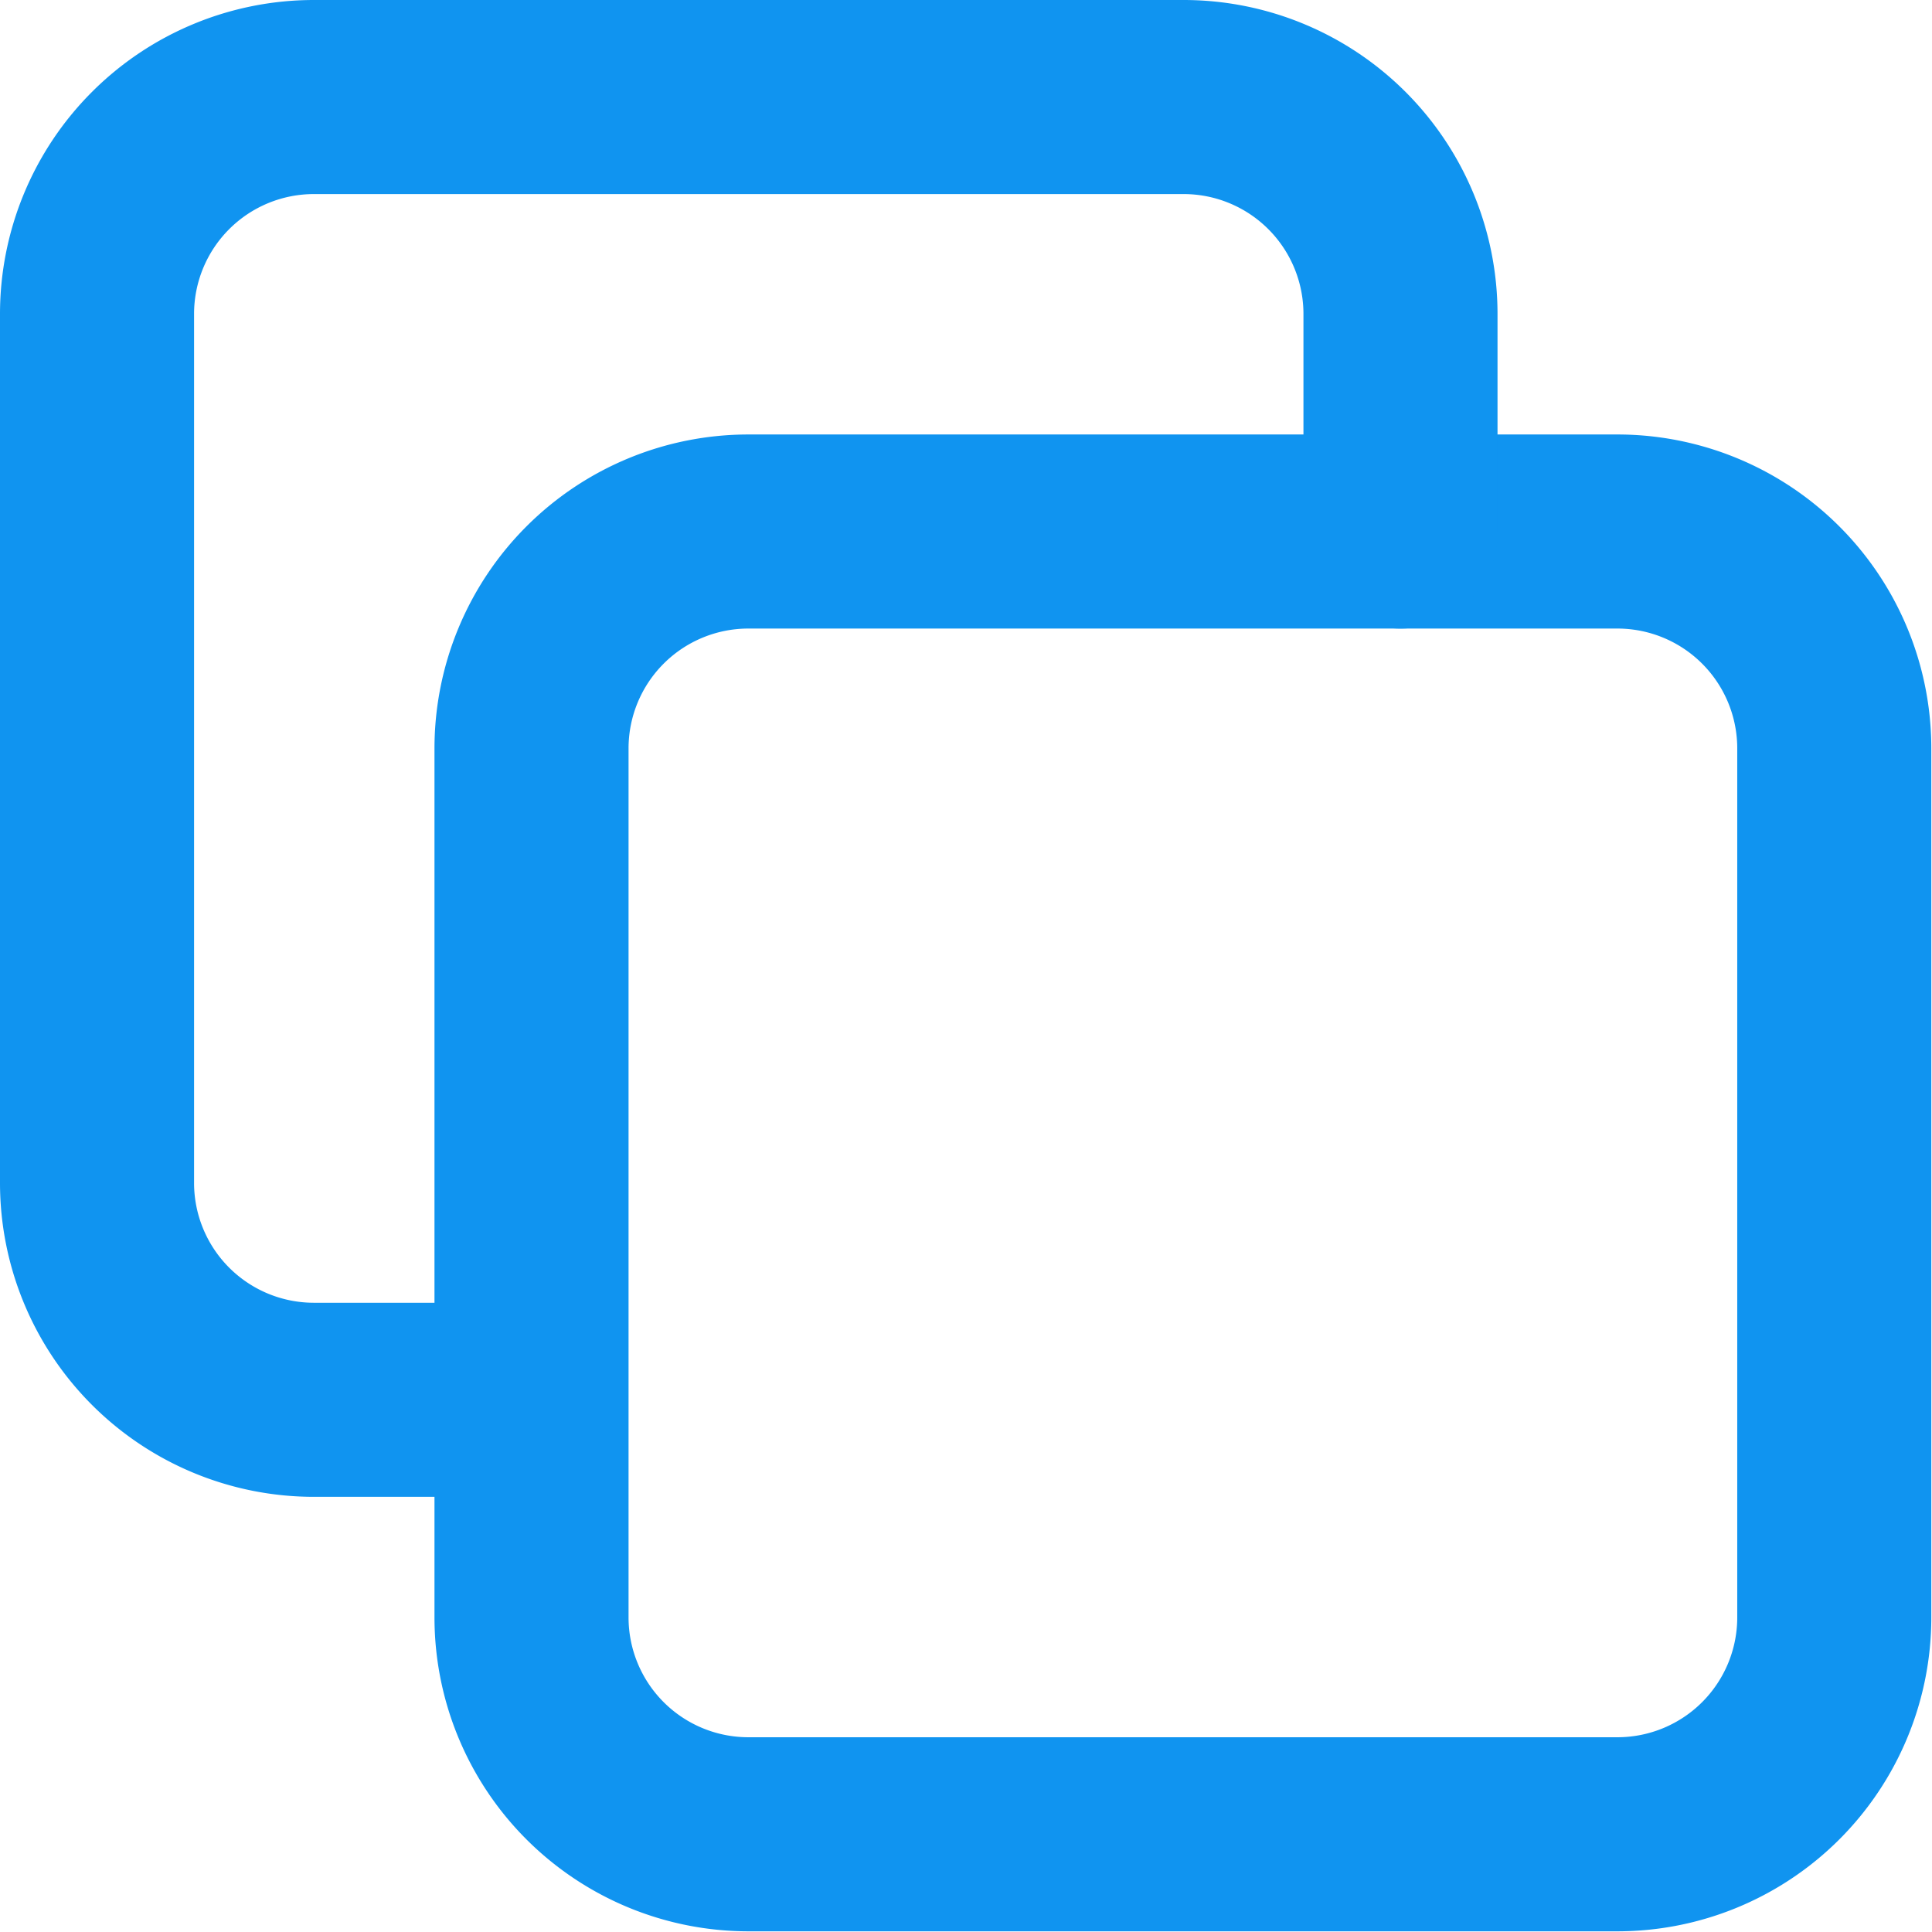
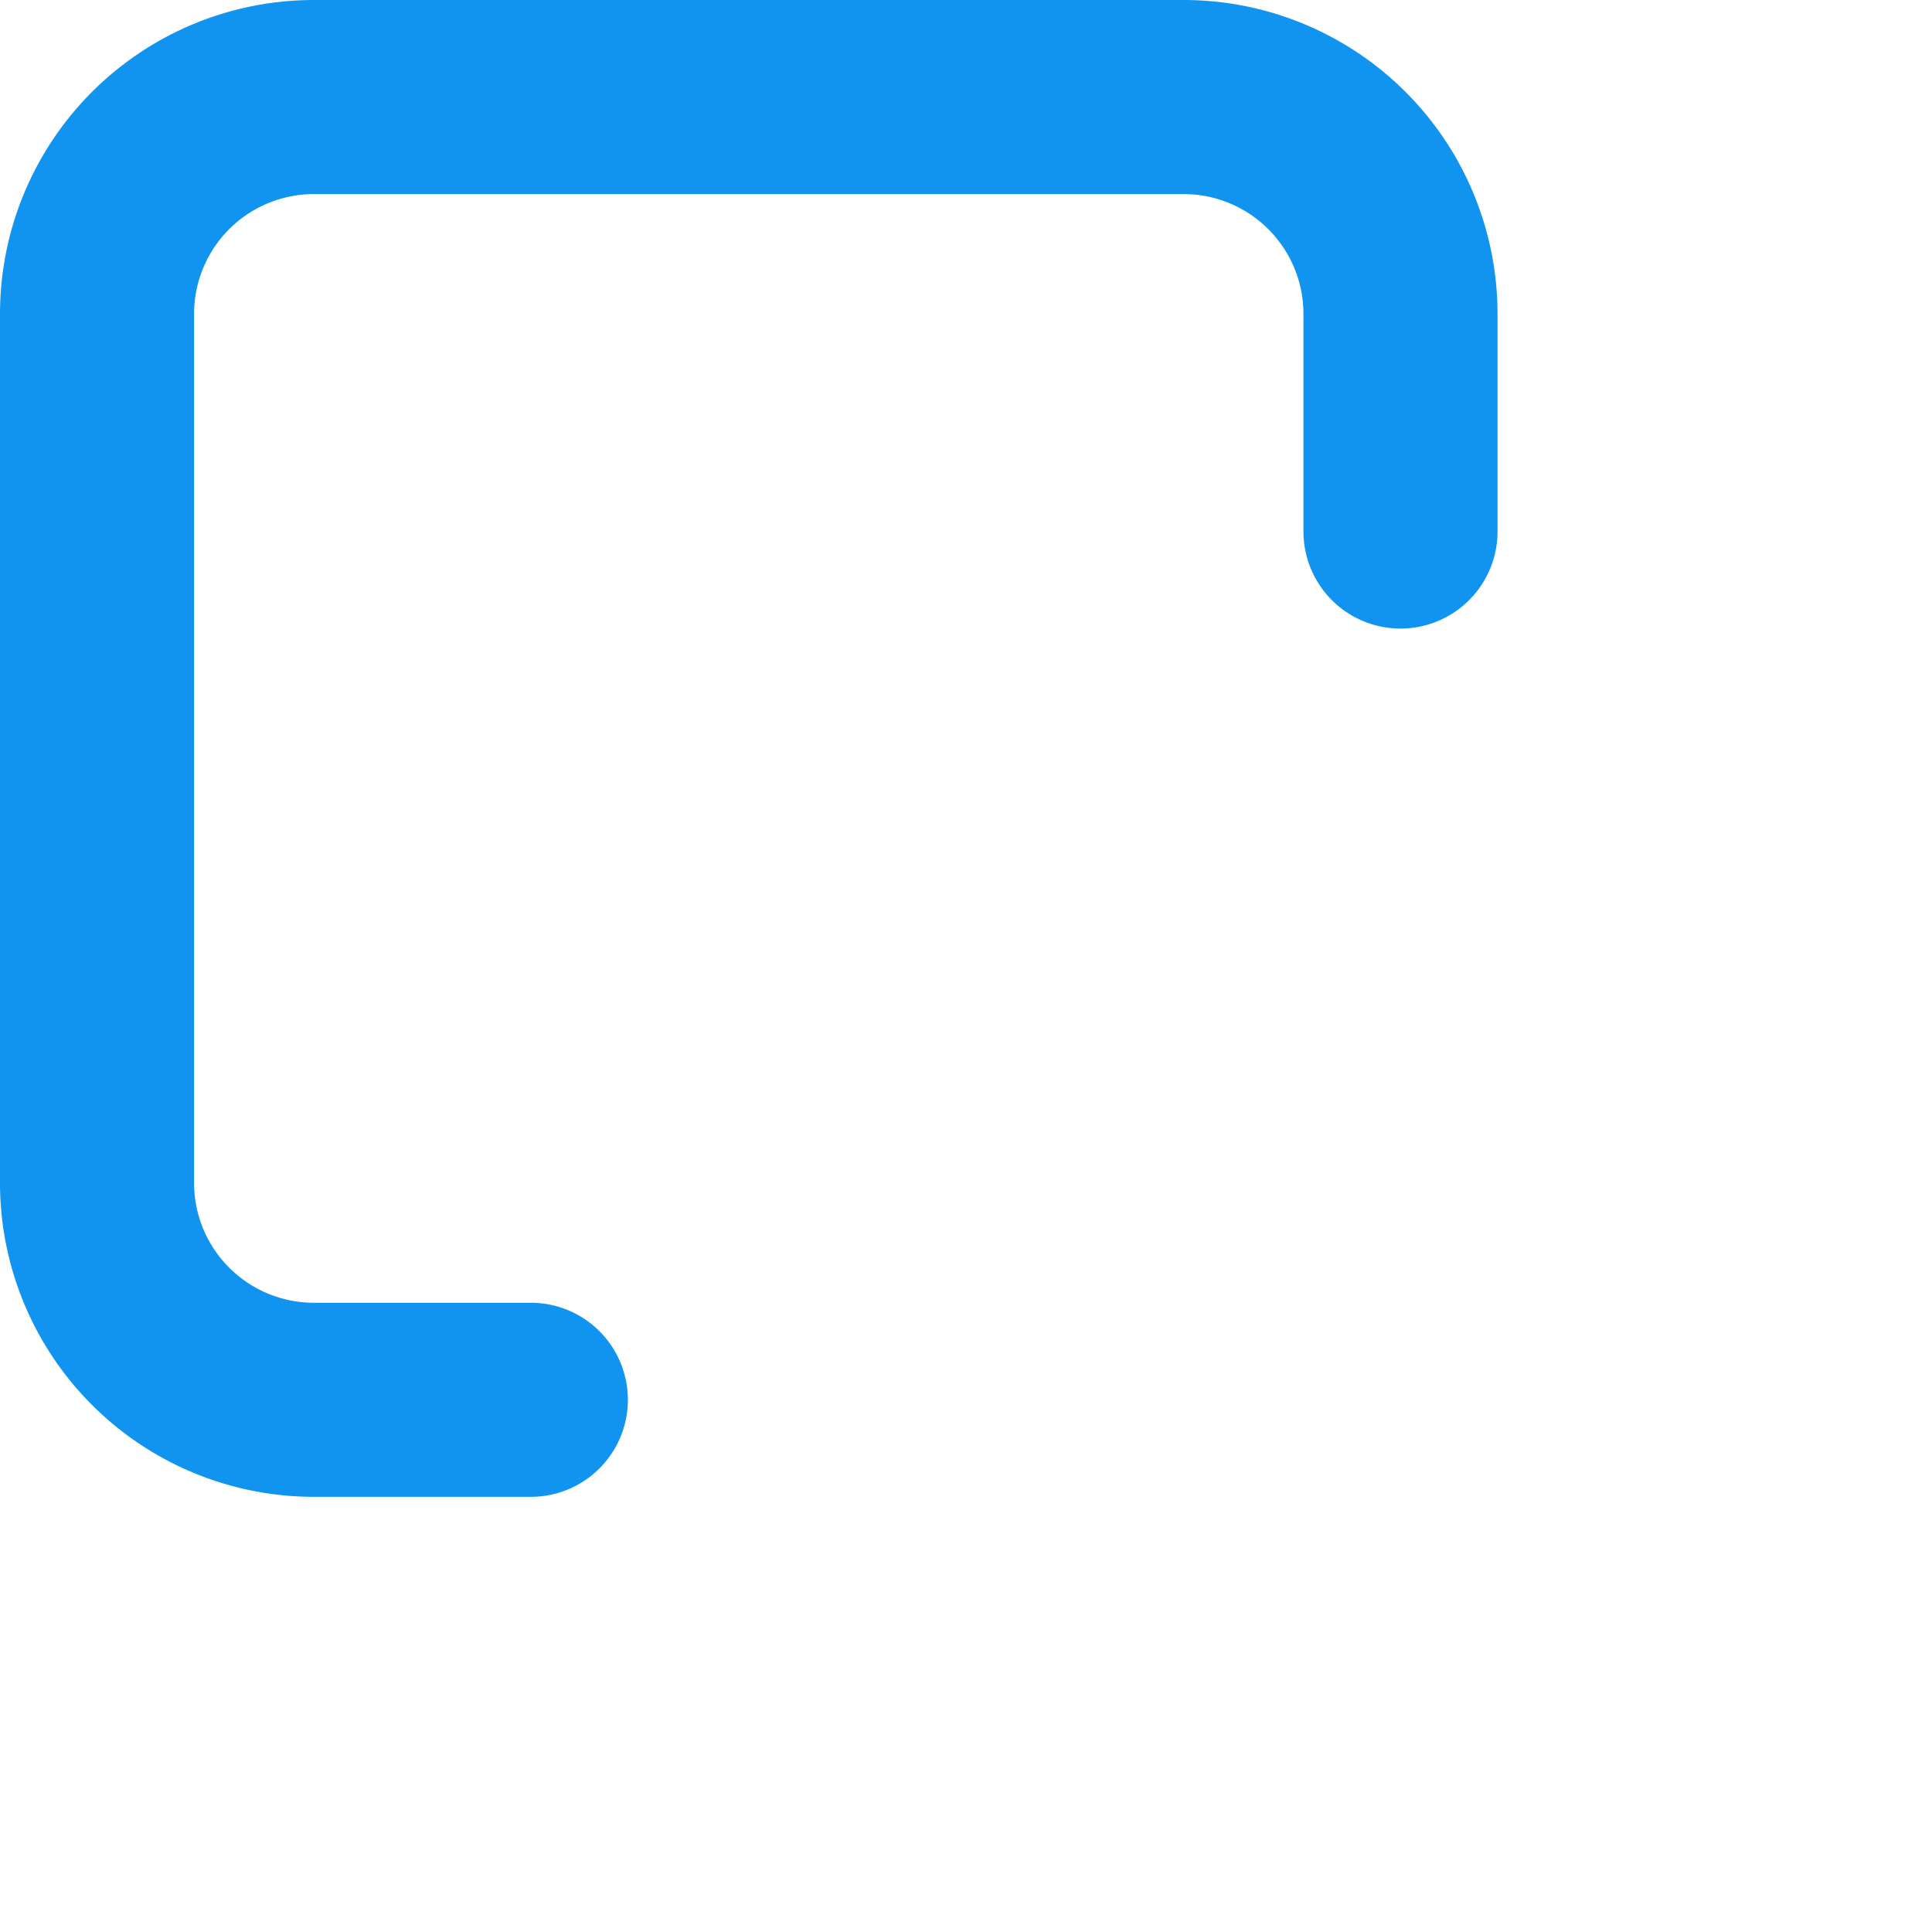
<svg xmlns="http://www.w3.org/2000/svg" width="16.924" height="16.924" viewBox="0 0 16.924 16.924">
  <g id="copy" transform="translate(-5.15 -5.15)">
-     <path id="Path_211" data-name="Path 211" d="M13.9,12h7.612a1.9,1.9,0,0,1,1.9,1.9v7.612a1.9,1.9,0,0,1-1.9,1.9H13.9a1.9,1.9,0,0,1-1.9-1.9V13.9A1.9,1.9,0,0,1,13.9,12Z" transform="translate(-2.194 -2.194)" fill="none" stroke="#1094f0" stroke-linecap="round" stroke-linejoin="round" stroke-width="1.7" />
    <path id="Path_212" data-name="Path 212" d="M17.418,9.806V7.9a1.9,1.9,0,0,0-1.9-1.9H7.9A1.9,1.9,0,0,0,6,7.9v7.612a1.9,1.9,0,0,0,1.9,1.9h1.9" transform="translate(0 0)" fill="none" stroke="#1094f0" stroke-linecap="round" stroke-linejoin="round" stroke-width="1.7" />
  </g>
</svg>